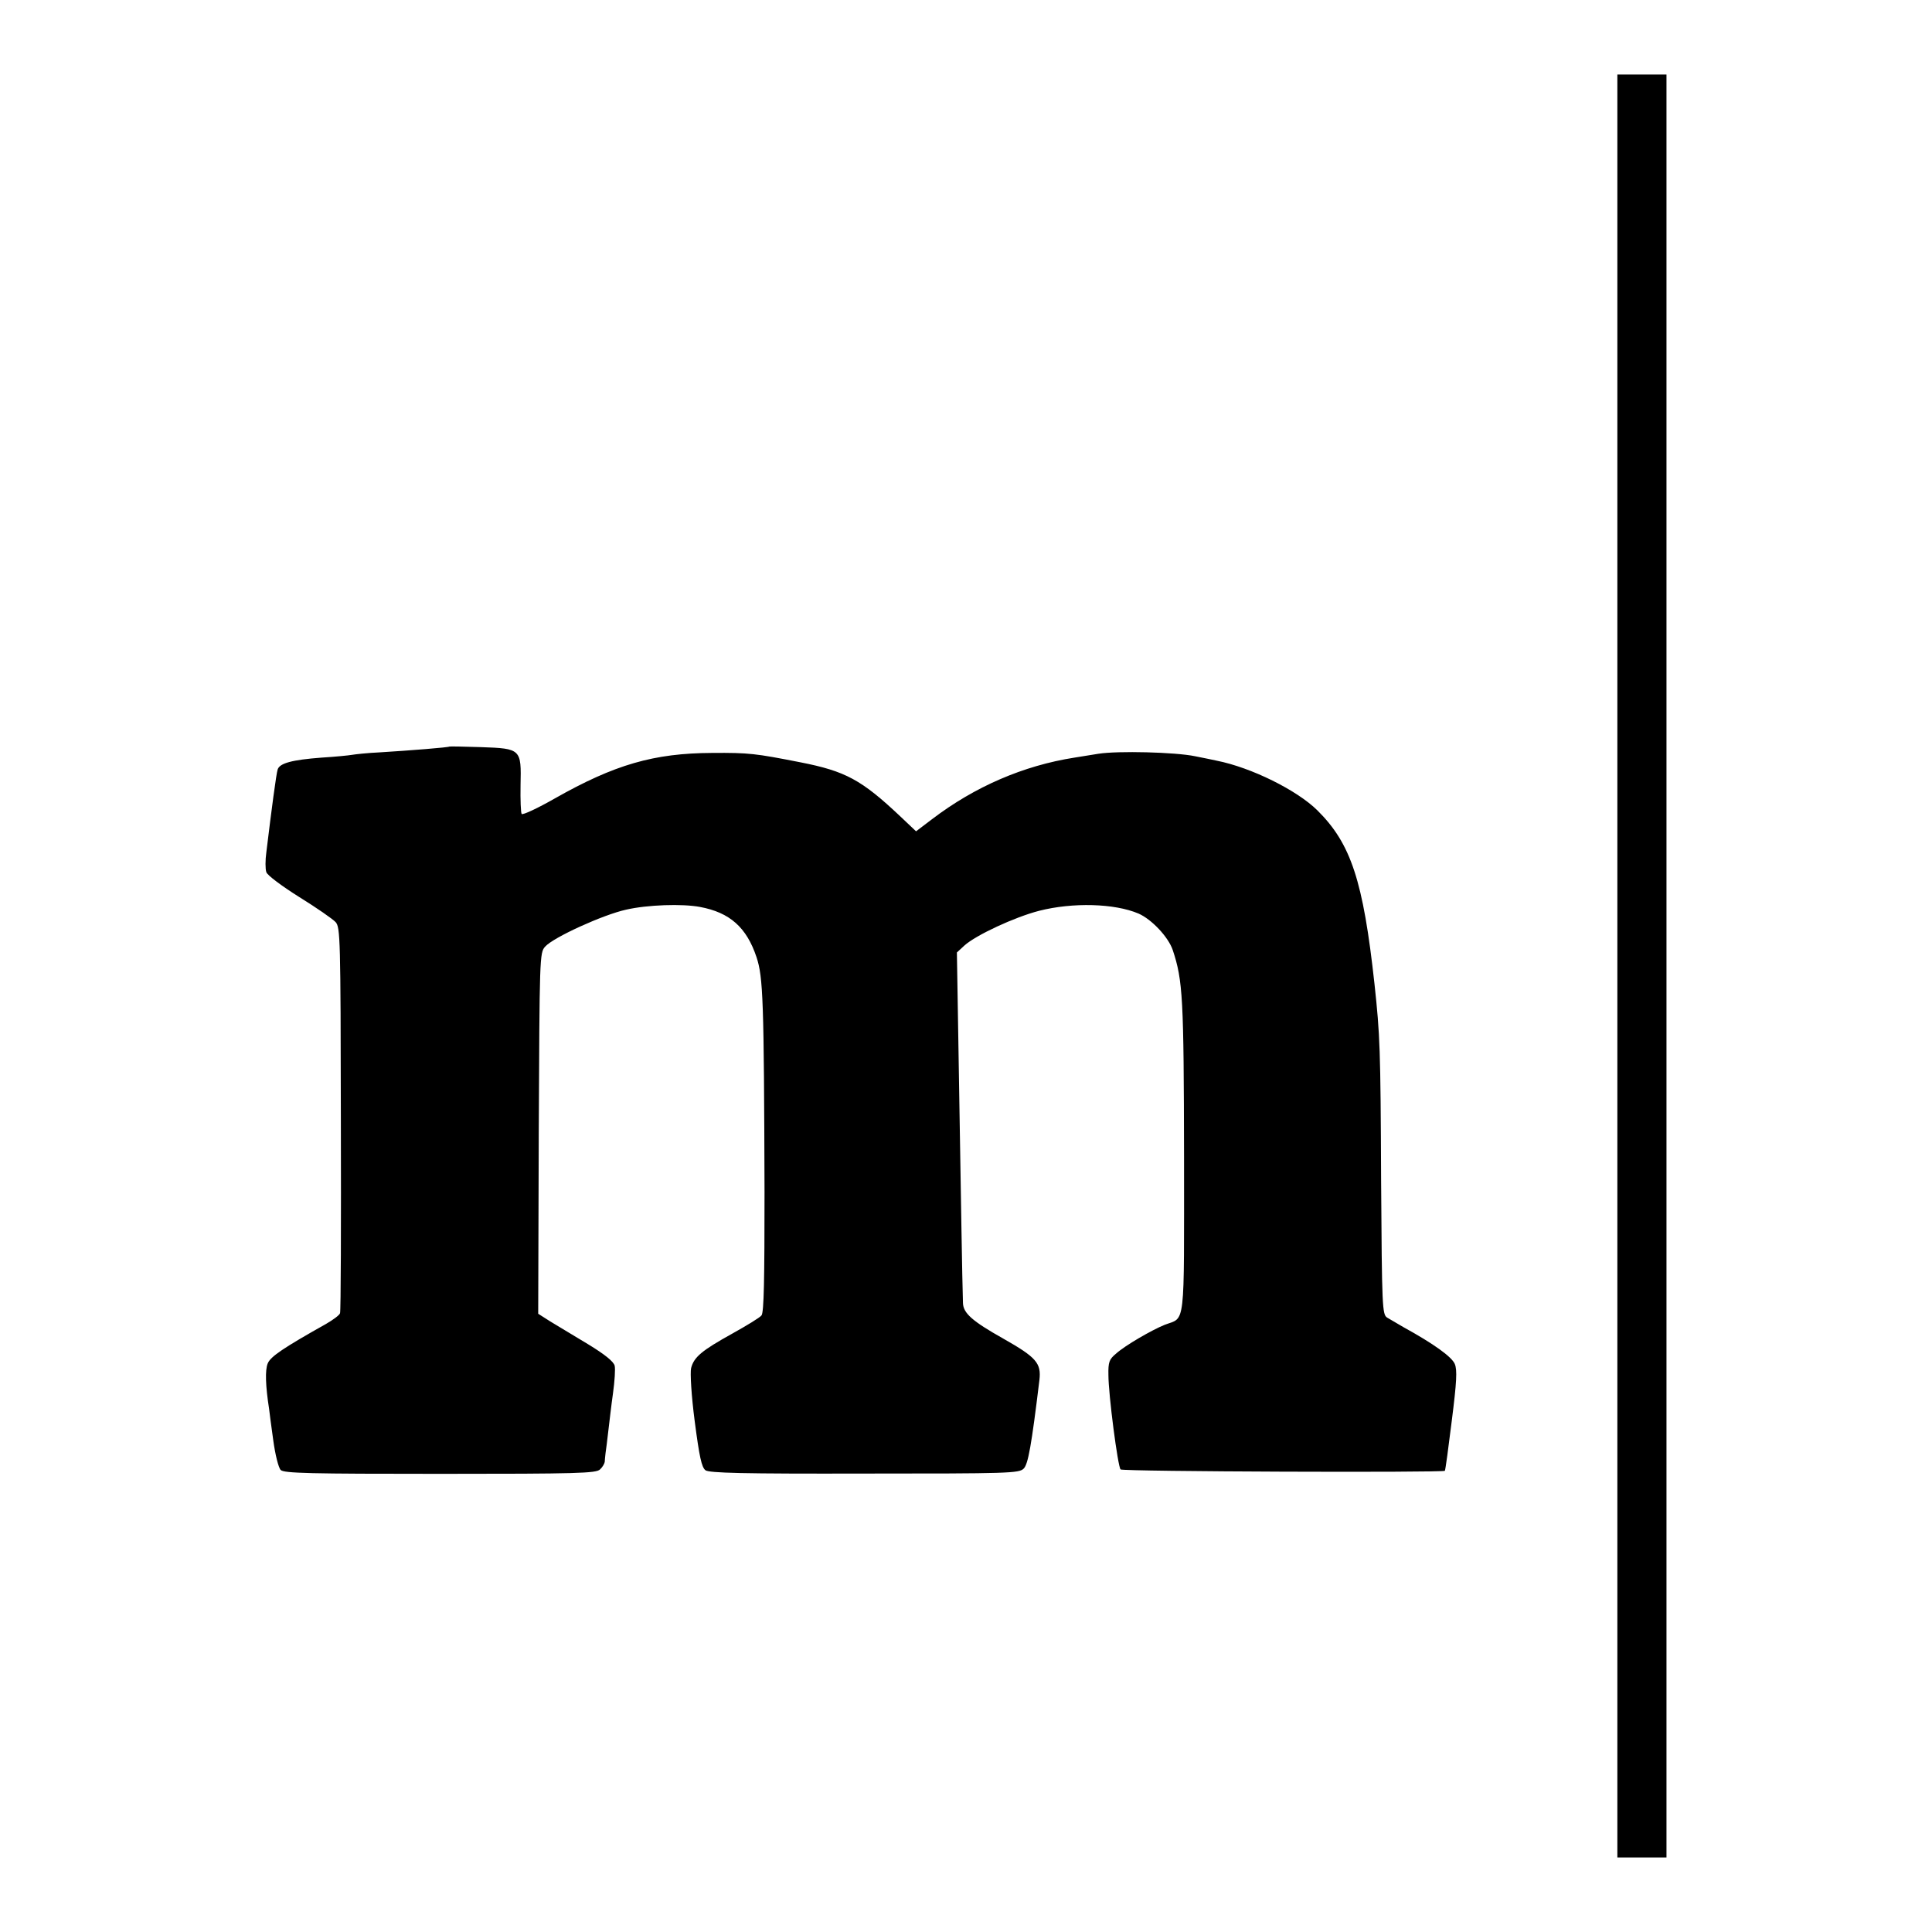
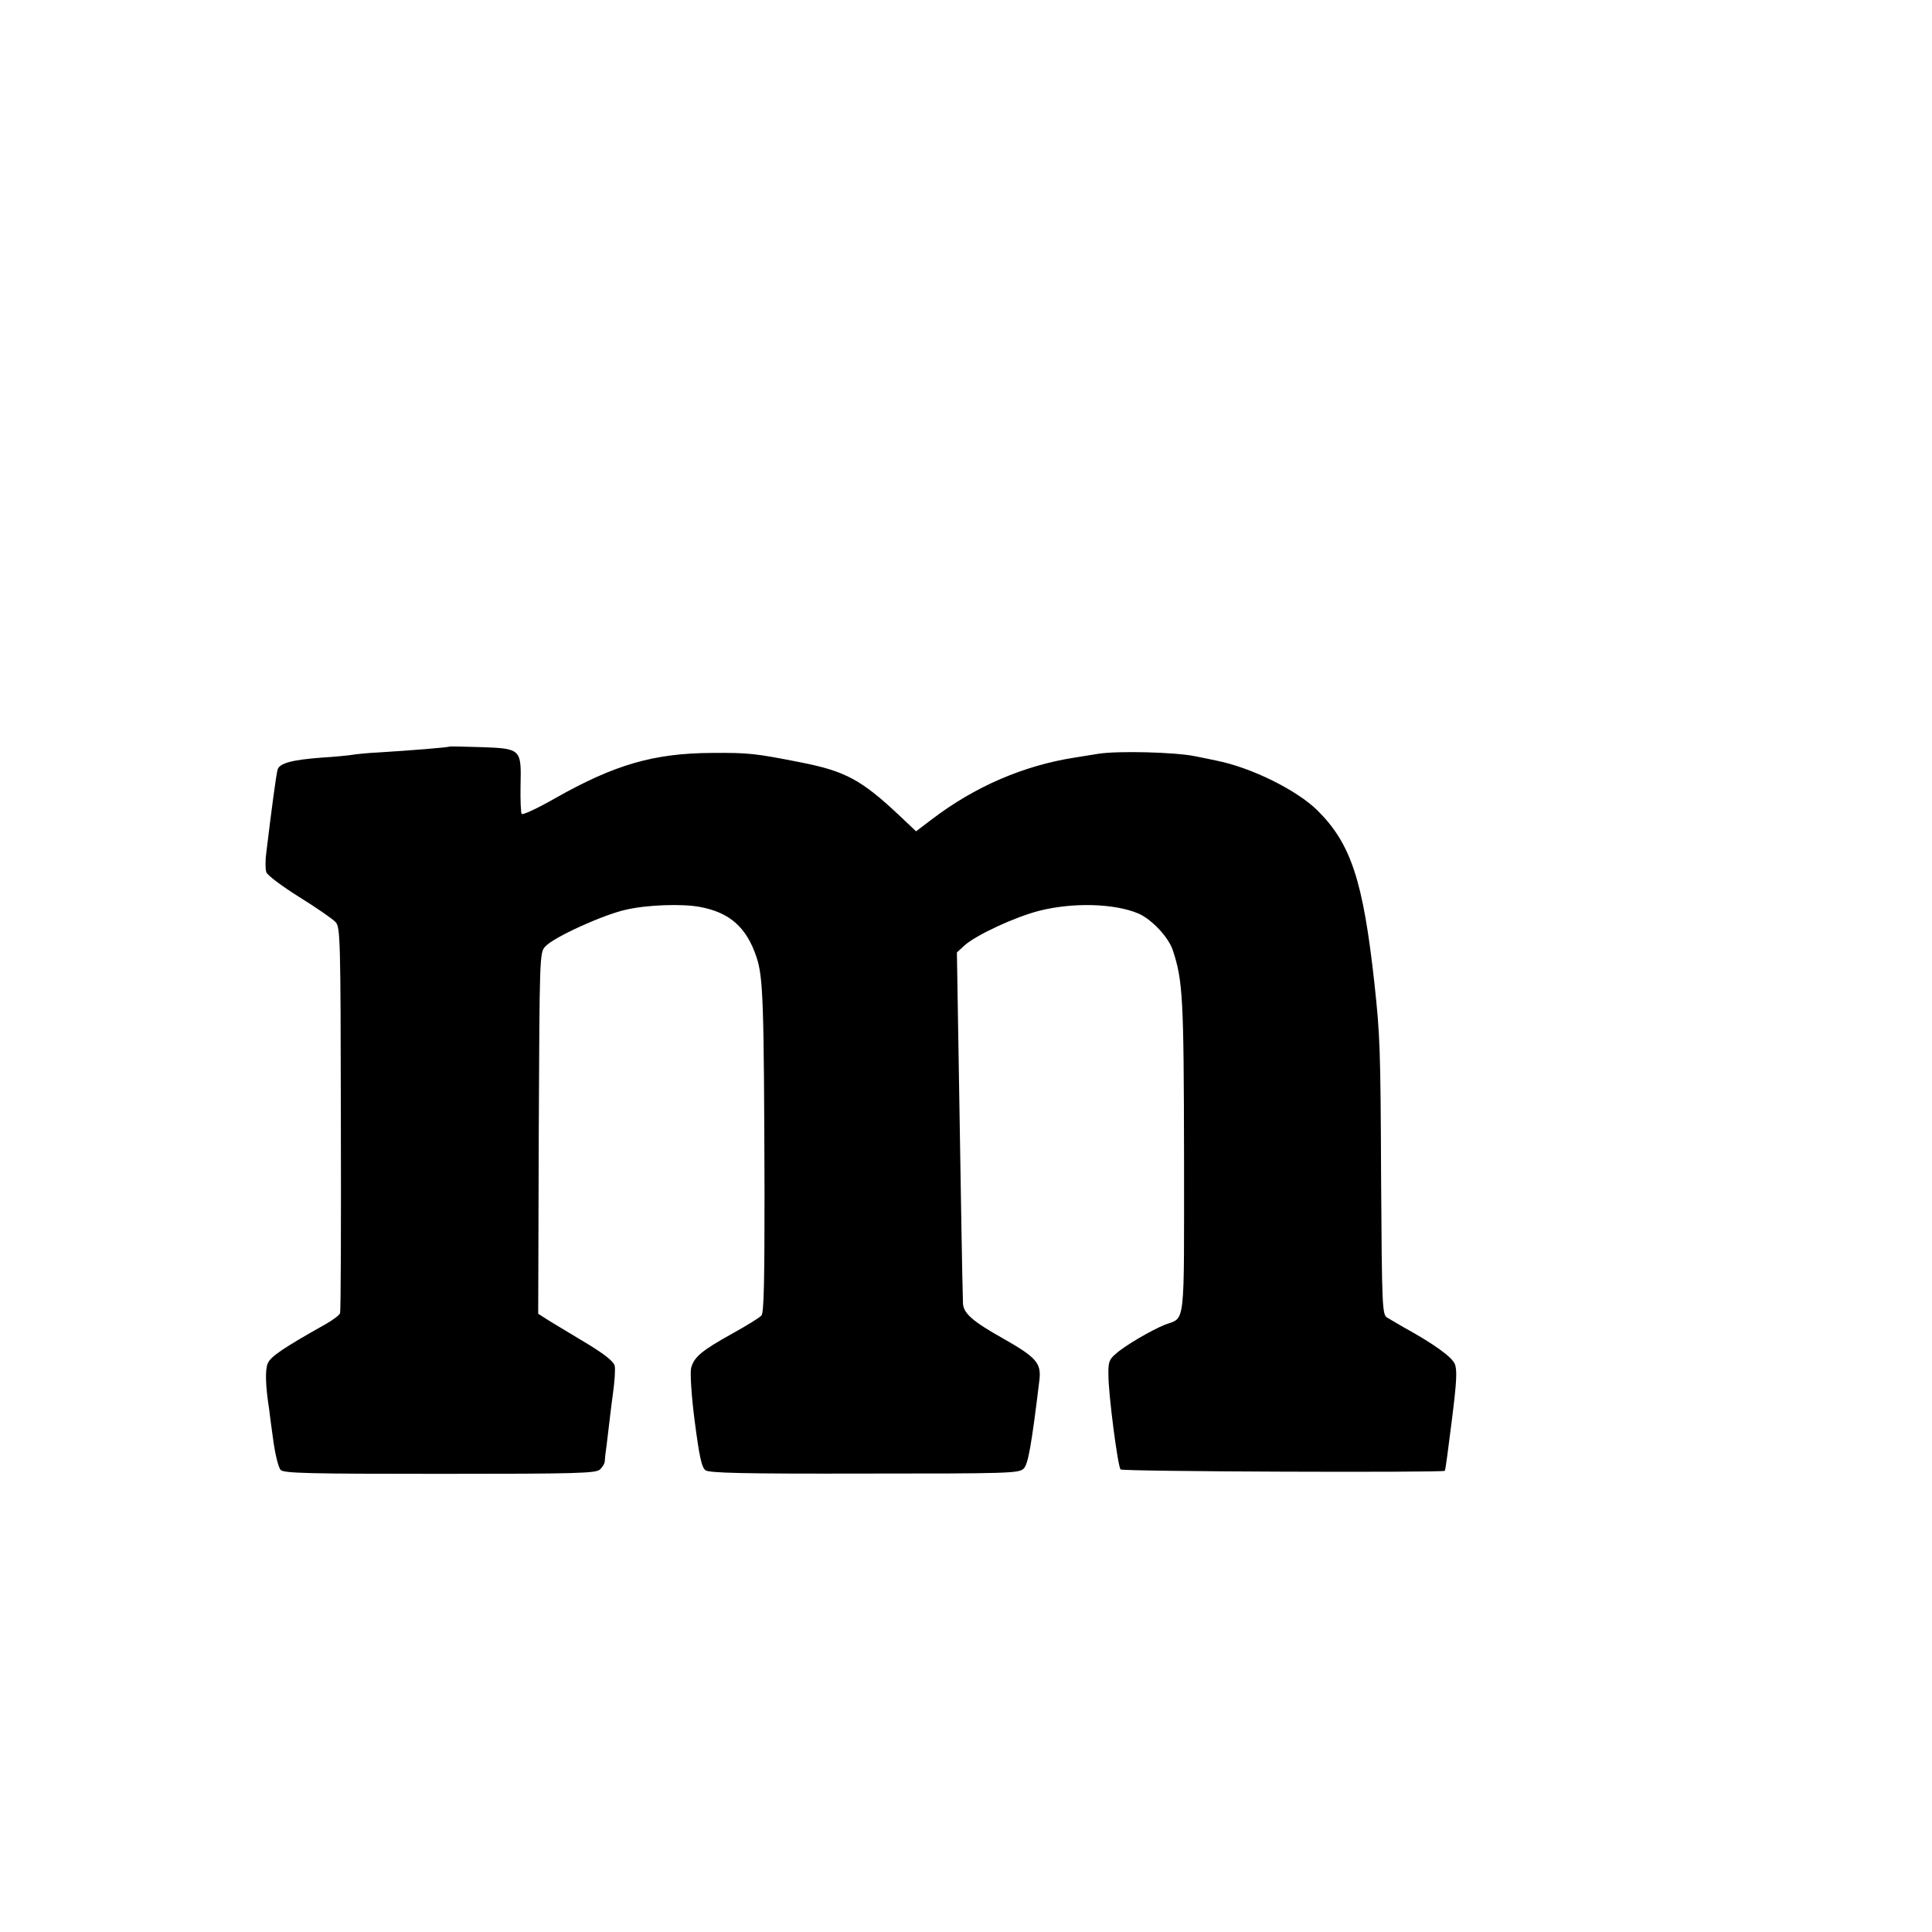
<svg xmlns="http://www.w3.org/2000/svg" version="1.0" width="700pt" height="700pt" viewBox="0 0 700 700" preserveAspectRatio="xMidYMid meet">
  <g transform="translate(0,700) scale(0.1,-0.1)" fill="#000000" stroke="none">
-     <path d="M5860 3500 l0 -3230 89 0 89 0 0 3230 0 3230 -89 0 -89 0 0 -3230z" />
    <path d="M1628 4295 c-3 -3 -139 -14 -253 -21 -44 -2 -89 -7 -100 -9 -11 -2 -61 -7 -110 -10 -106 -8 -152 -20 -159 -43 -5 -15 -22 -143 -41 -300 -4 -28 -4 -61 0 -72 3 -11 57 -51 119 -90 63 -39 122 -80 132 -91 17 -19 18 -59 19 -712 1 -381 0 -698 -3 -705 -2 -7 -25 -24 -51 -39 -153 -86 -201 -118 -211 -143 -10 -24 -8 -82 5 -165 1 -11 8 -62 15 -113 7 -52 19 -100 27 -108 12 -12 105 -14 578 -14 499 0 565 2 579 16 9 8 16 21 17 27 0 7 2 21 3 32 2 11 6 47 10 80 4 33 11 95 17 137 6 43 9 88 6 100 -4 15 -36 41 -97 78 -50 30 -111 67 -136 82 l-44 28 2 654 c3 638 3 654 23 676 30 34 211 116 293 134 78 18 204 22 268 10 108 -20 169 -74 205 -182 24 -73 27 -154 29 -851 0 -314 -2 -437 -11 -447 -6 -8 -54 -37 -106 -66 -110 -61 -139 -85 -149 -125 -4 -16 1 -100 13 -192 17 -130 25 -167 39 -178 14 -10 133 -13 576 -12 524 0 560 1 577 18 16 16 28 82 57 321 7 61 -11 82 -131 150 -112 63 -145 92 -146 129 -3 94 -7 361 -14 783 l-8 487 27 25 c42 38 182 103 271 126 122 31 273 27 360 -10 48 -21 108 -85 124 -132 37 -111 40 -175 41 -749 0 -631 6 -580 -70 -609 -47 -19 -144 -75 -177 -105 -24 -20 -28 -30 -27 -77 0 -71 34 -331 44 -342 8 -8 1167 -12 1175 -5 2 2 13 84 25 181 18 142 20 184 11 206 -11 26 -76 73 -187 134 -22 13 -48 28 -58 34 -18 11 -19 37 -22 495 -2 484 -4 527 -24 714 -41 374 -85 508 -207 629 -74 73 -239 155 -365 180 -13 3 -48 10 -78 16 -72 15 -280 20 -350 9 -30 -5 -70 -11 -87 -14 -185 -29 -361 -105 -516 -223 l-58 -44 -57 54 c-141 133 -199 164 -362 196 -163 32 -186 35 -320 34 -211 -1 -353 -42 -570 -165 -63 -36 -117 -61 -120 -56 -3 4 -5 51 -4 104 3 131 2 133 -143 138 -62 2 -114 3 -115 2z" />
  </g>
</svg>